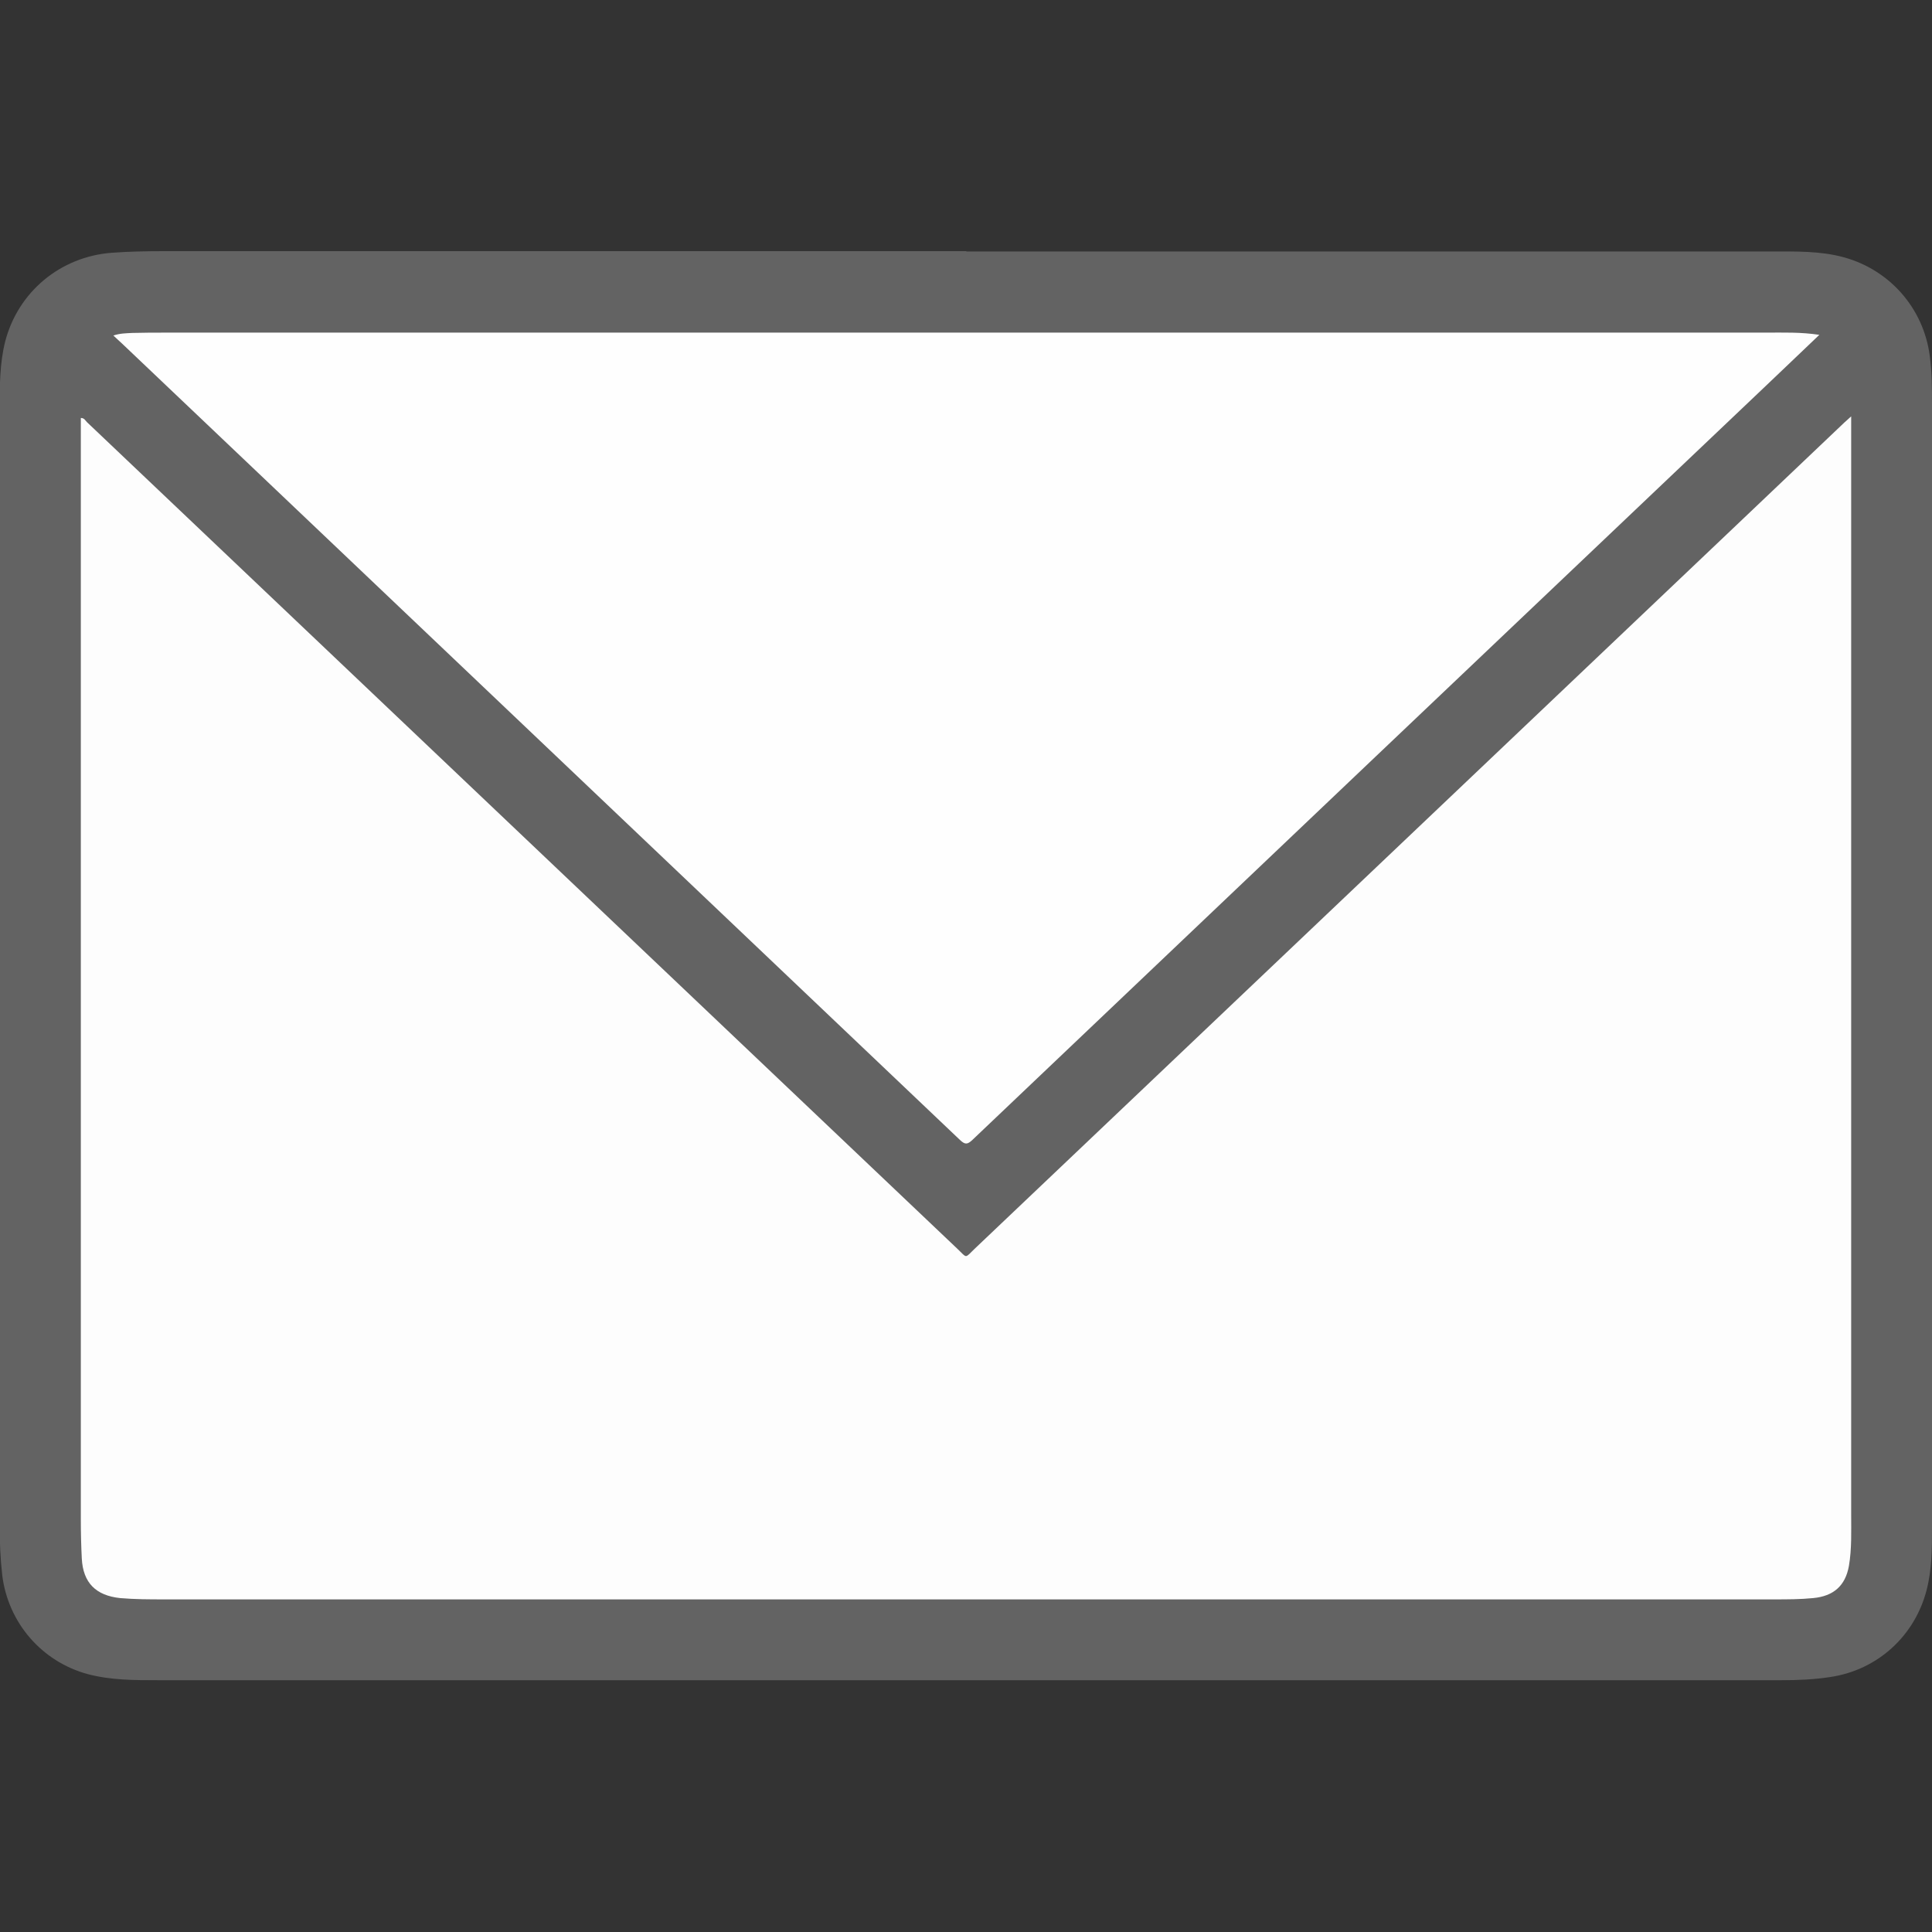
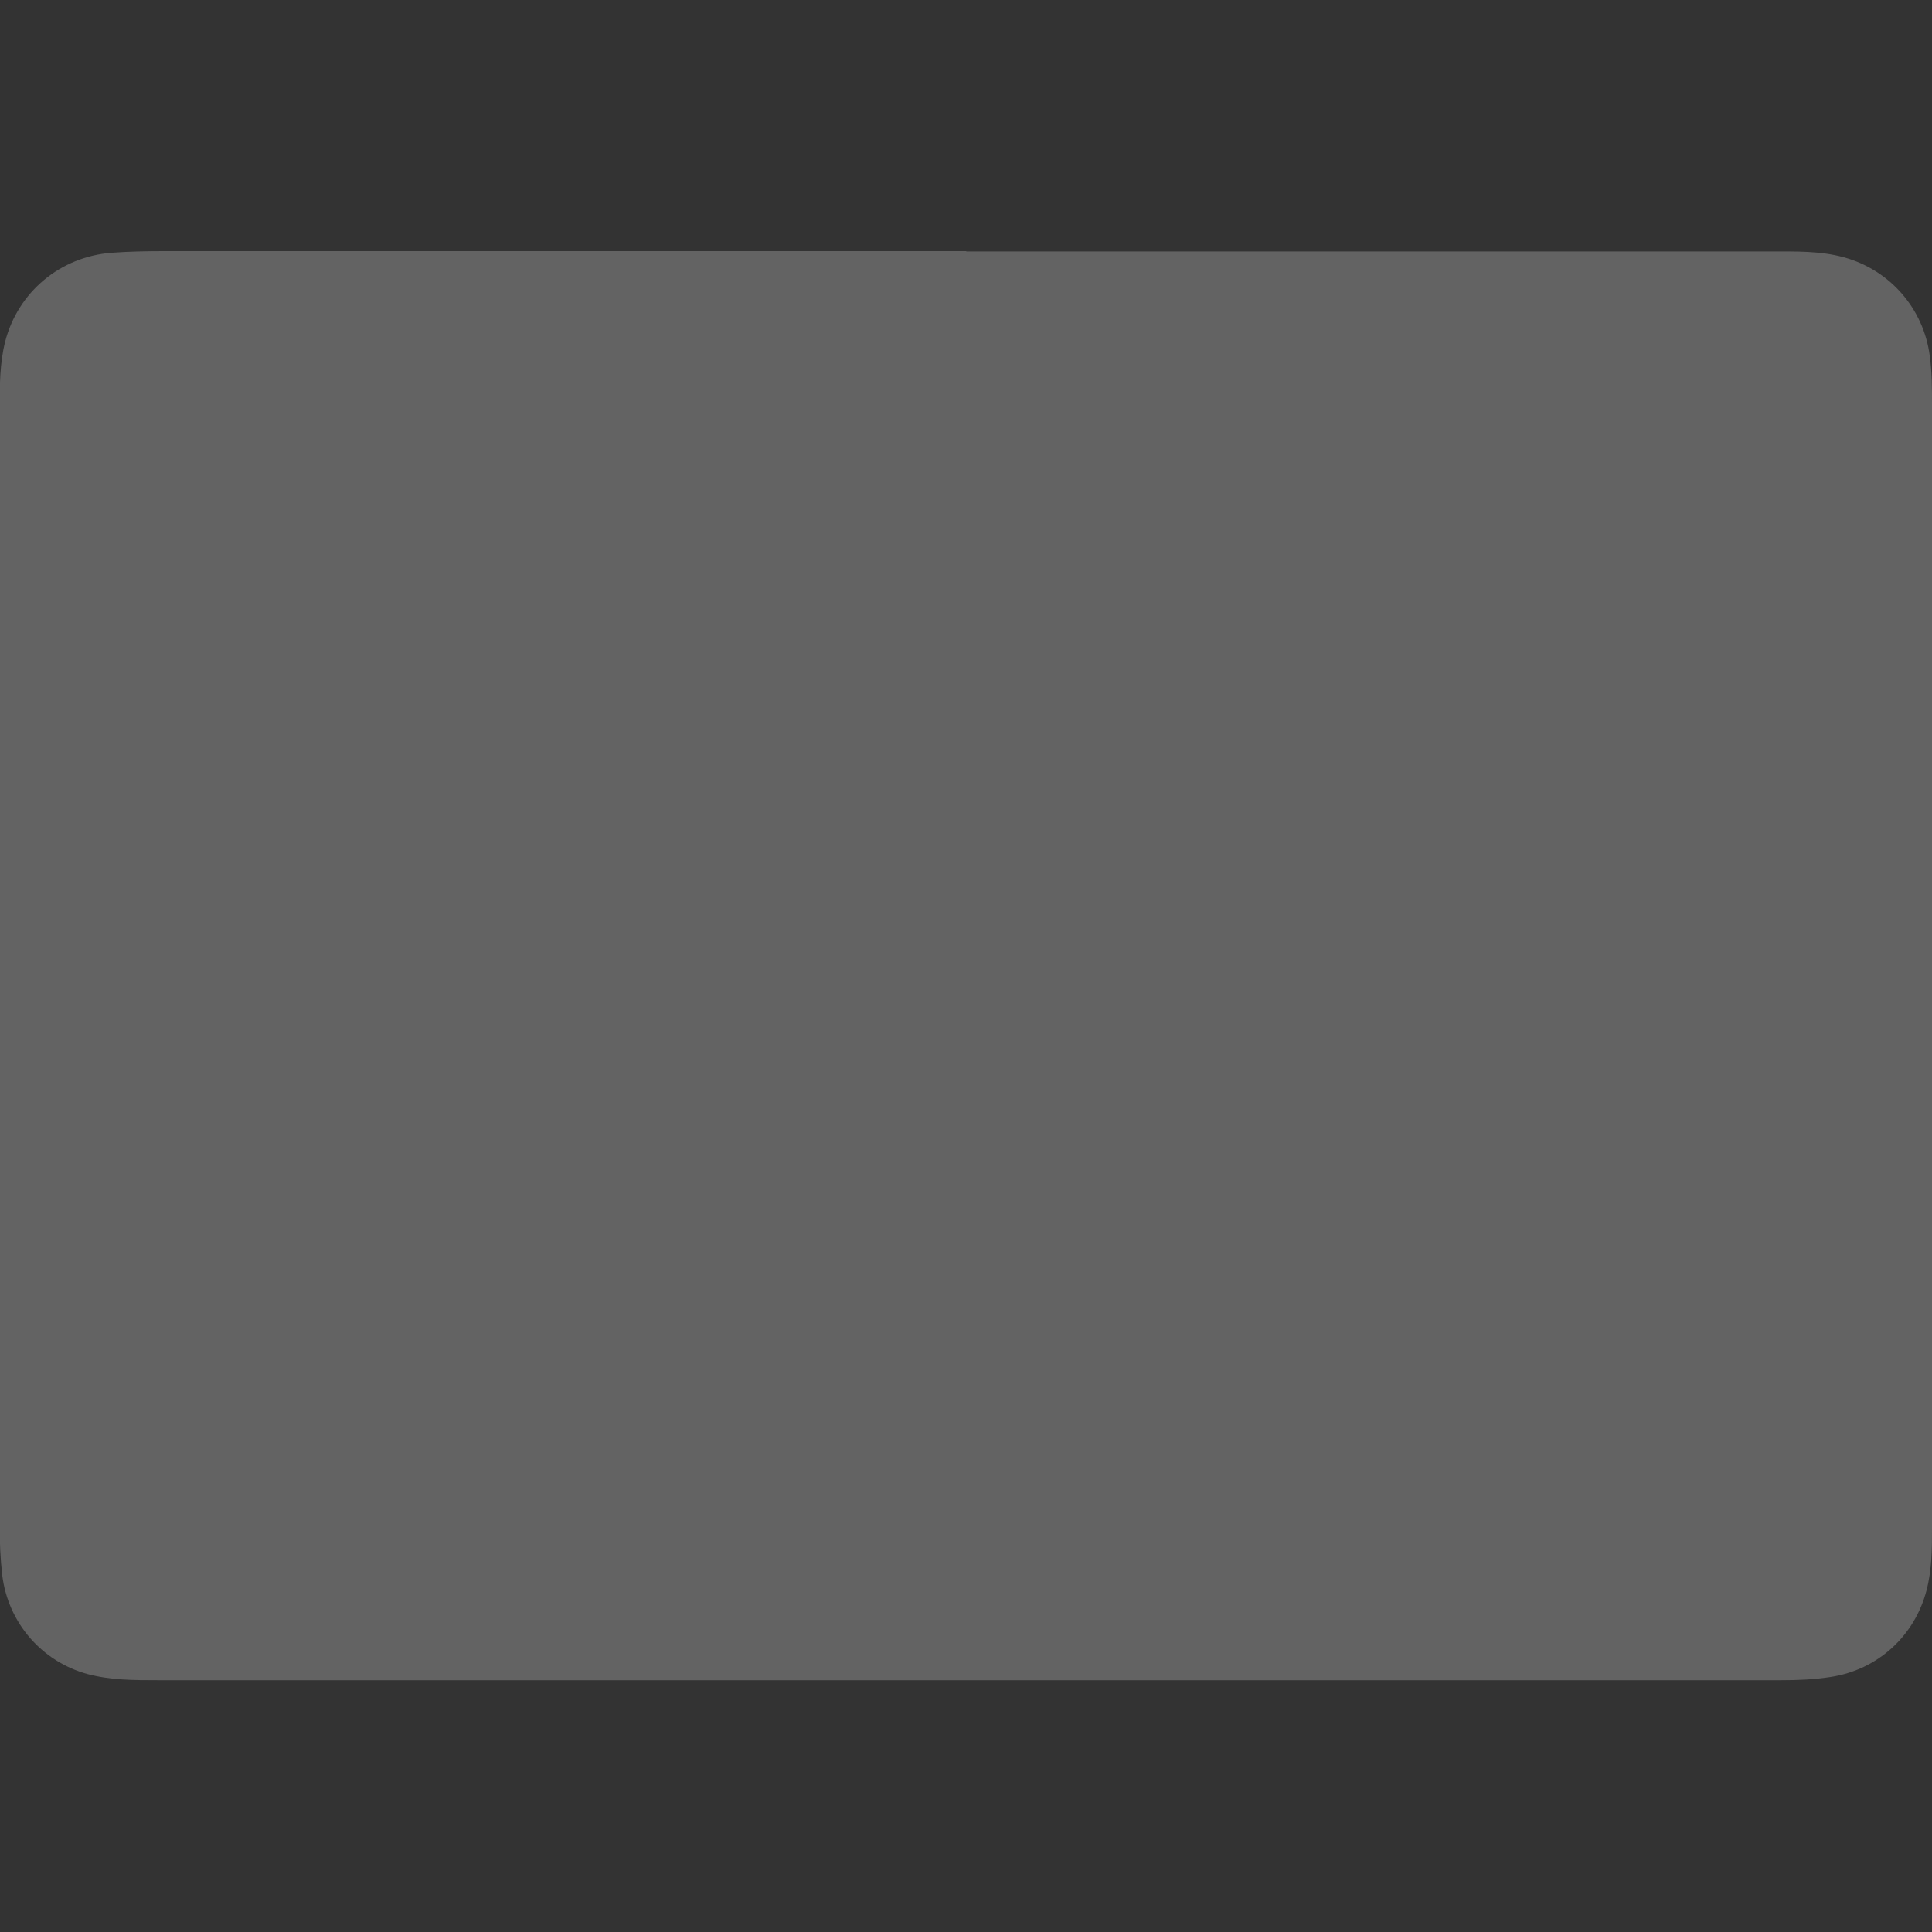
<svg xmlns="http://www.w3.org/2000/svg" id="_レイヤー_2" data-name="レイヤー 2" viewBox="0 0 60 60">
  <rect x="0" y="0" width="60" height="60" fill="#333333" stroke="none" />
  <defs>
    <style>
      .cls-1 {
        fill: none;
      }

      .cls-2 {
        fill: #fefefe;
      }

      .cls-2, .cls-3, .cls-4 {
        fill-rule: evenodd;
      }

      .cls-3 {
        fill: #636363;
      }

      .cls-4 {
        fill: #fdfdfd;
      }
    </style>
  </defs>
  <g id="_レイヤー_1-2" data-name="レイヤー 1">
    <g>
-       <rect class="cls-1" width="60" height="60" />
      <g>
        <path class="cls-3" d="M30.02,7.81c8.33,0,16.67,0,25,0,.75,0,1.51-.02,2.24.18,1.43.39,2.48,1.59,2.67,3.06.07.51.07,1.02.07,1.53,0,11.61,0,23.23,0,34.84,0,.66,0,1.32-.17,1.97-.37,1.42-1.52,2.47-2.98,2.69-.51.08-1.01.1-1.53.1-8.89,0-17.77,0-26.66,0-7.92,0-15.85,0-23.77,0-.73,0-1.45,0-2.17-.19-1.43-.39-2.47-1.6-2.65-3.07-.06-.52-.08-1.03-.08-1.55,0-11.56,0-23.13,0-34.69,0-.69,0-1.39.17-2.07.4-1.55,1.72-2.64,3.31-2.76.54-.04,1.09-.05,1.63-.05,8.3,0,16.6,0,24.9,0Z" />
-         <path class="cls-4" d="M57.49,12.93v.29c0,11.27,0,22.54,0,33.81,0,.53.02,1.07-.07,1.6-.11.62-.48.94-1.11,1-.4.04-.8.04-1.2.04-9.32,0-18.64,0-27.96,0-7.35,0-14.69,0-22.04,0-.46,0-.92,0-1.38-.04-.75-.08-1.15-.47-1.19-1.23-.02-.4-.03-.8-.03-1.2,0-11.34,0-22.69,0-34.03v-.19c.11,0,.14.08.19.13,9.01,8.56,18.03,17.12,27.04,25.68.3.29.22.29.52,0,7.93-7.53,15.85-15.06,23.78-22.59,1.08-1.03,2.16-2.05,3.24-3.08.06-.05.12-.11.21-.19Z" />
-         <path class="cls-2" d="M56.5,10.4c-.6.57-1.15,1.1-1.71,1.63-8.2,7.79-16.4,15.58-24.59,23.37-.16.15-.23.15-.39,0-7.27-6.91-14.54-13.82-21.81-20.73-1.41-1.34-2.81-2.67-4.22-4.01-.08-.07-.16-.15-.26-.24.21-.07.4-.07.59-.08.35-.01.7-.01,1.05-.01,16.56,0,33.13,0,49.69,0,.53,0,1.07-.02,1.66.07Z" />
      </g>
    </g>
  </g>
</svg>